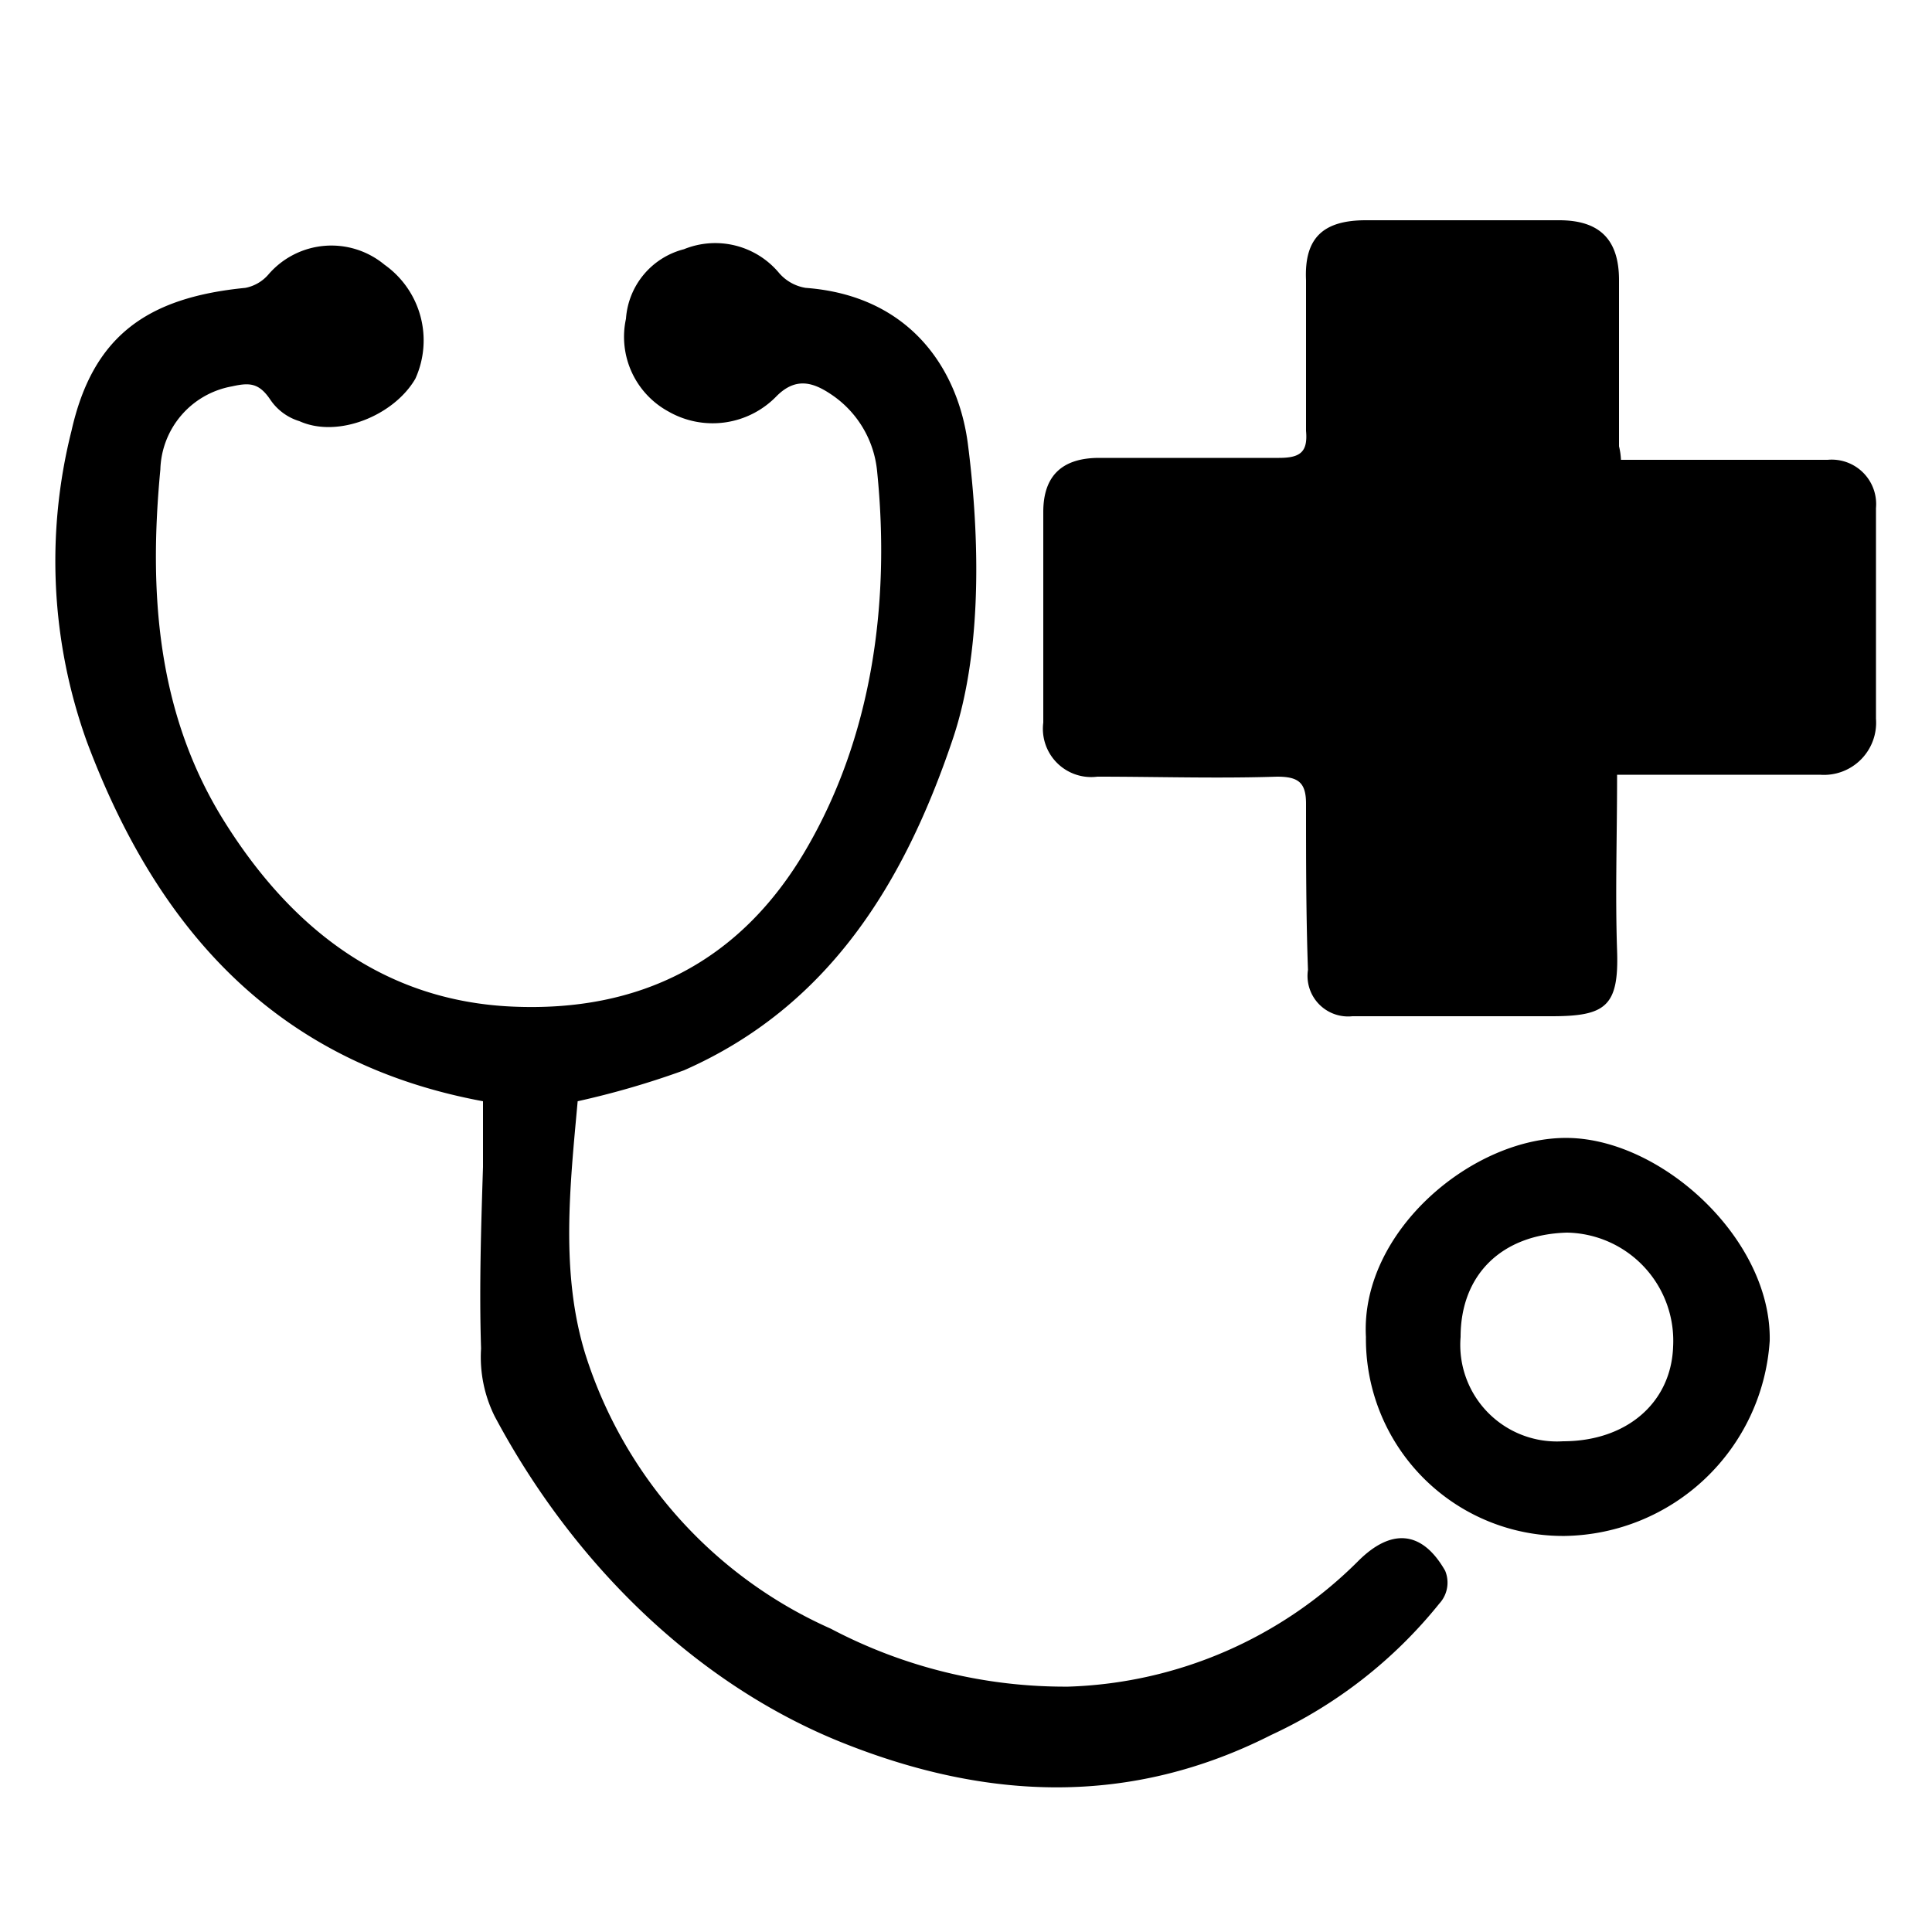
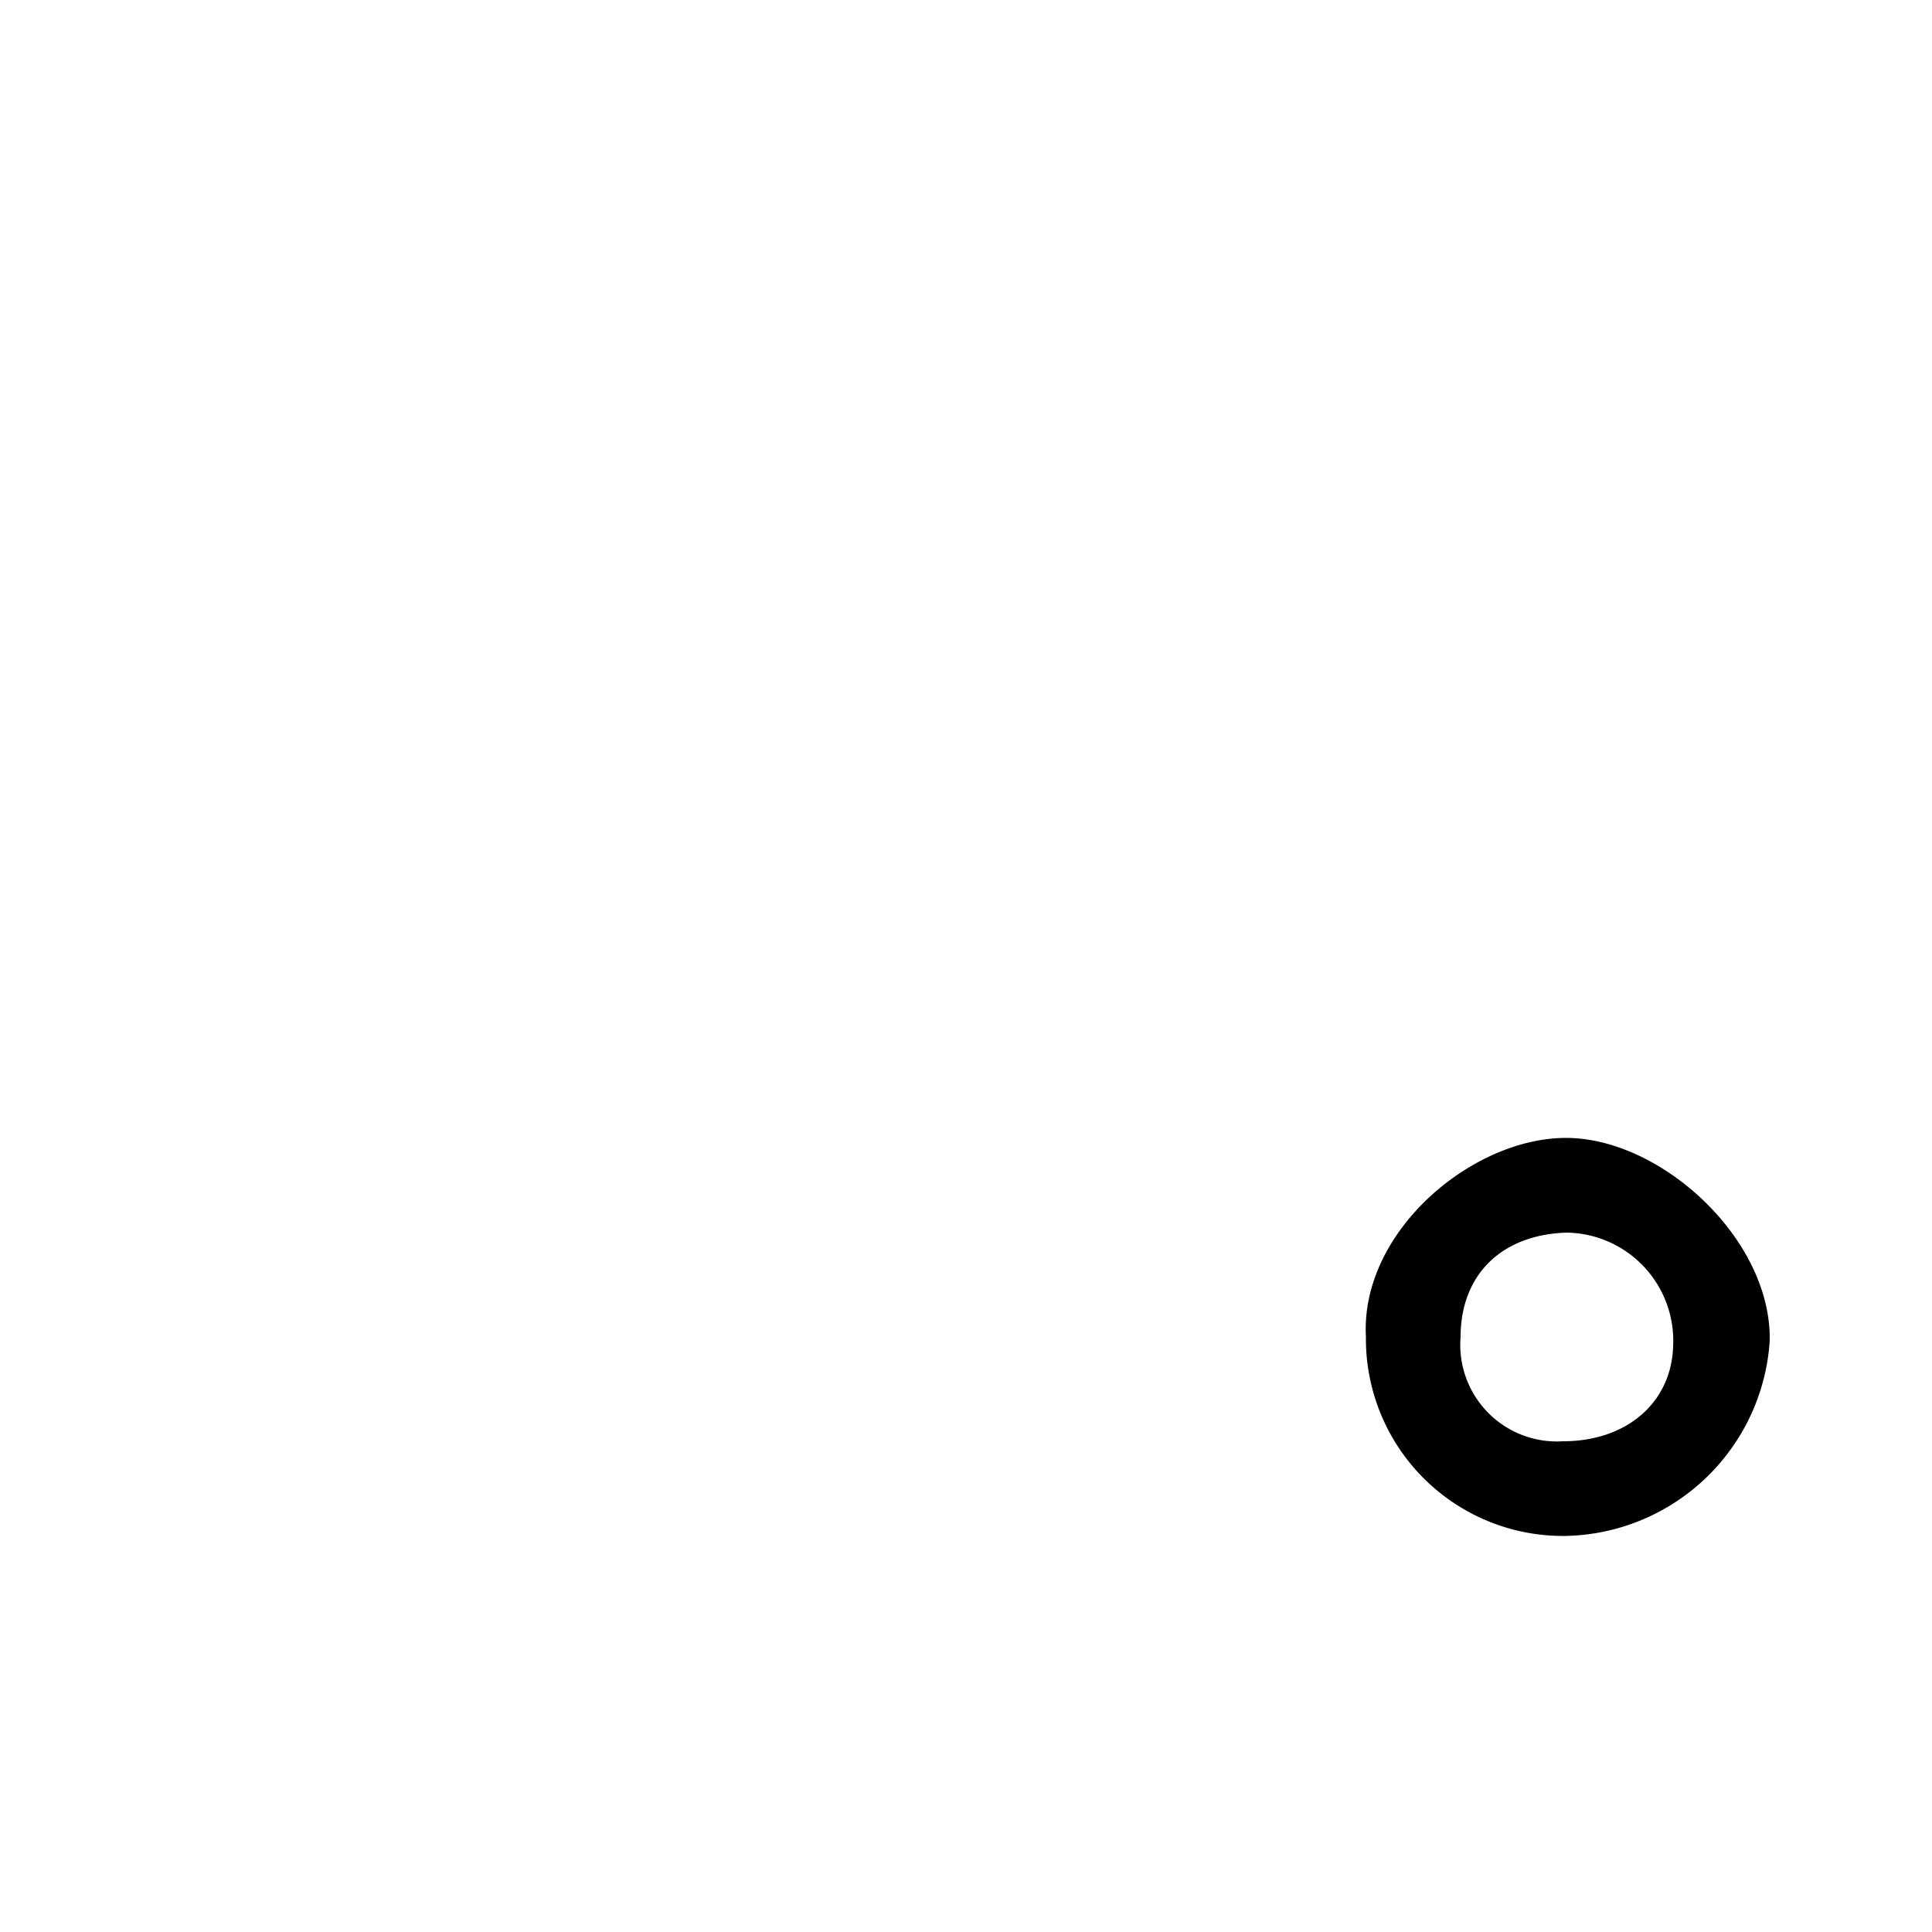
<svg xmlns="http://www.w3.org/2000/svg" id="Vrstva_1" data-name="Vrstva 1" viewBox="0 0 100 100">
-   <path d="M83.7,40.2c0,3.1-.1,6.1,0,9s-.6,3.4-3.4,3.4H70a2.1,2.1,0,0,1-2.3-2.4c-.1-2.8-.1-5.7-.1-8.6,0-1.1-.4-1.4-1.5-1.4-3.1.1-6.2,0-9.3,0A2.5,2.5,0,0,1,54,37.4V26.5c0-1.9,1-2.8,2.9-2.8h9.3c1.1,0,1.5-.3,1.4-1.4V14.5c-.1-2.2.9-3.1,3.1-3.1h10c2.1,0,3.1,1,3.1,3.1v8.6a3.5,3.5,0,0,1,.1.7H94.6a2.3,2.3,0,0,1,2.5,2.5V37.2a2.7,2.7,0,0,1-2.9,2.9H83.7Z" />
-   <path d="M29.9,57c-.4,4.4-.9,8.9.4,13.1A23.2,23.2,0,0,0,43,84.3a26,26,0,0,0,12.3,3,22.2,22.2,0,0,0,15-6.5c1.7-1.7,3.3-1.6,4.5.5a1.6,1.6,0,0,1-.3,1.7,24.2,24.2,0,0,1-8.7,6.8c-7.3,3.7-14.7,3.4-22.2.4S29.7,81,25.6,73.3a6.9,6.9,0,0,1-.7-3.5c-.1-3.1,0-6.3.1-9.4V57C14.2,55,8.1,48,4.5,38.4a27.6,27.6,0,0,1-.8-16.1c1.1-4.9,3.9-6.9,9-7.4a2.1,2.1,0,0,0,1.2-.7,4.3,4.3,0,0,1,6-.5,4.8,4.8,0,0,1,1.6,5.9c-1.1,1.9-4,3.1-6,2.2A2.8,2.8,0,0,1,14,20.7c-.6-.9-1.1-.9-2-.7a4.5,4.5,0,0,0-3.7,4.3c-.6,6.3-.2,12.6,3.3,18.2s8.3,9.3,14.9,9.6S38.3,49.8,41.7,44s4.4-12.7,3.7-19.6a5.4,5.4,0,0,0-2.4-4c-.9-.6-1.8-.9-2.8.1a4.6,4.6,0,0,1-5.6.8,4.4,4.4,0,0,1-2.2-4.8,4,4,0,0,1,3-3.6,4.3,4.3,0,0,1,4.9,1.2,2.3,2.3,0,0,0,1.4.8c5.4.4,7.9,4.2,8.4,8.1s.9,10.3-.8,15.3c-2.5,7.4-6.4,13.8-13.9,17.1A44.1,44.1,0,0,1,29.9,57Z" />
  <path d="M70.7,69.2c-.3-5.5,5.6-10.4,10.5-10.3s10.5,5.3,10.4,10.5A10.8,10.8,0,0,1,81,79.5,10.2,10.2,0,0,1,70.7,69.2Zm10.2,5.4c3.3,0,5.6-2,5.7-4.9a5.6,5.6,0,0,0-5.5-5.9c-3.4.1-5.5,2.2-5.5,5.4A5,5,0,0,0,80.9,74.6Z" />
</svg>